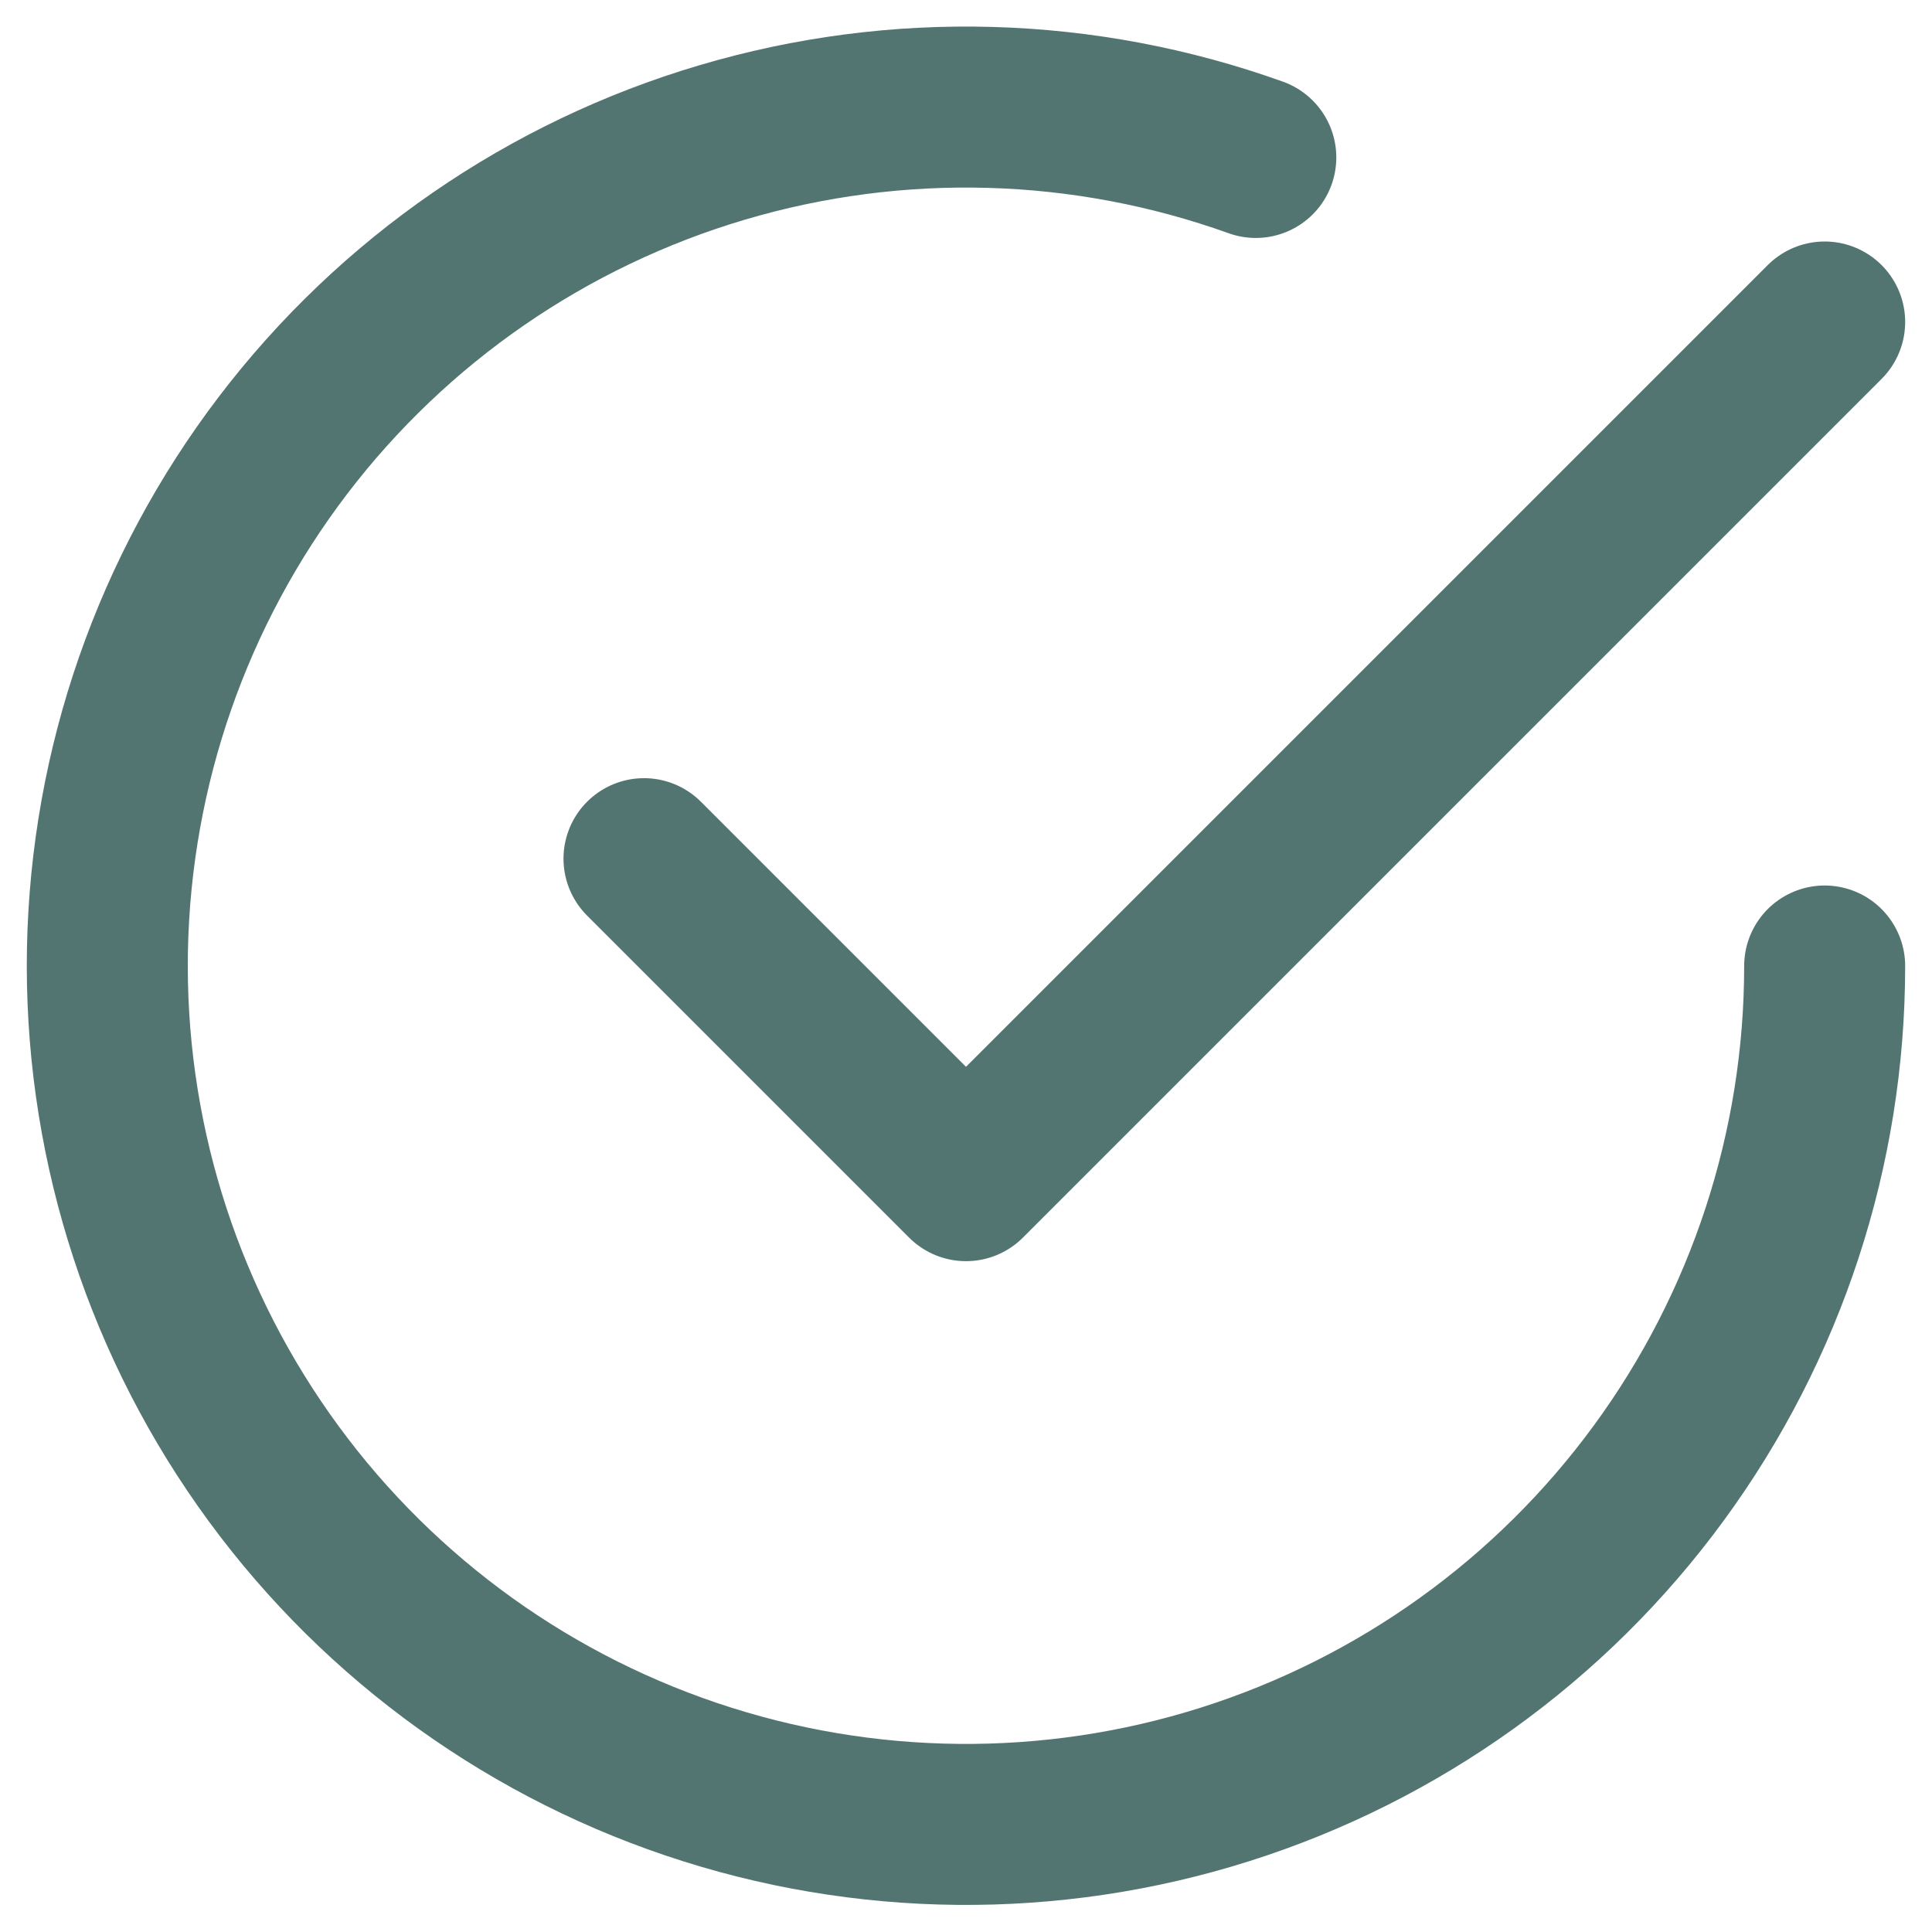
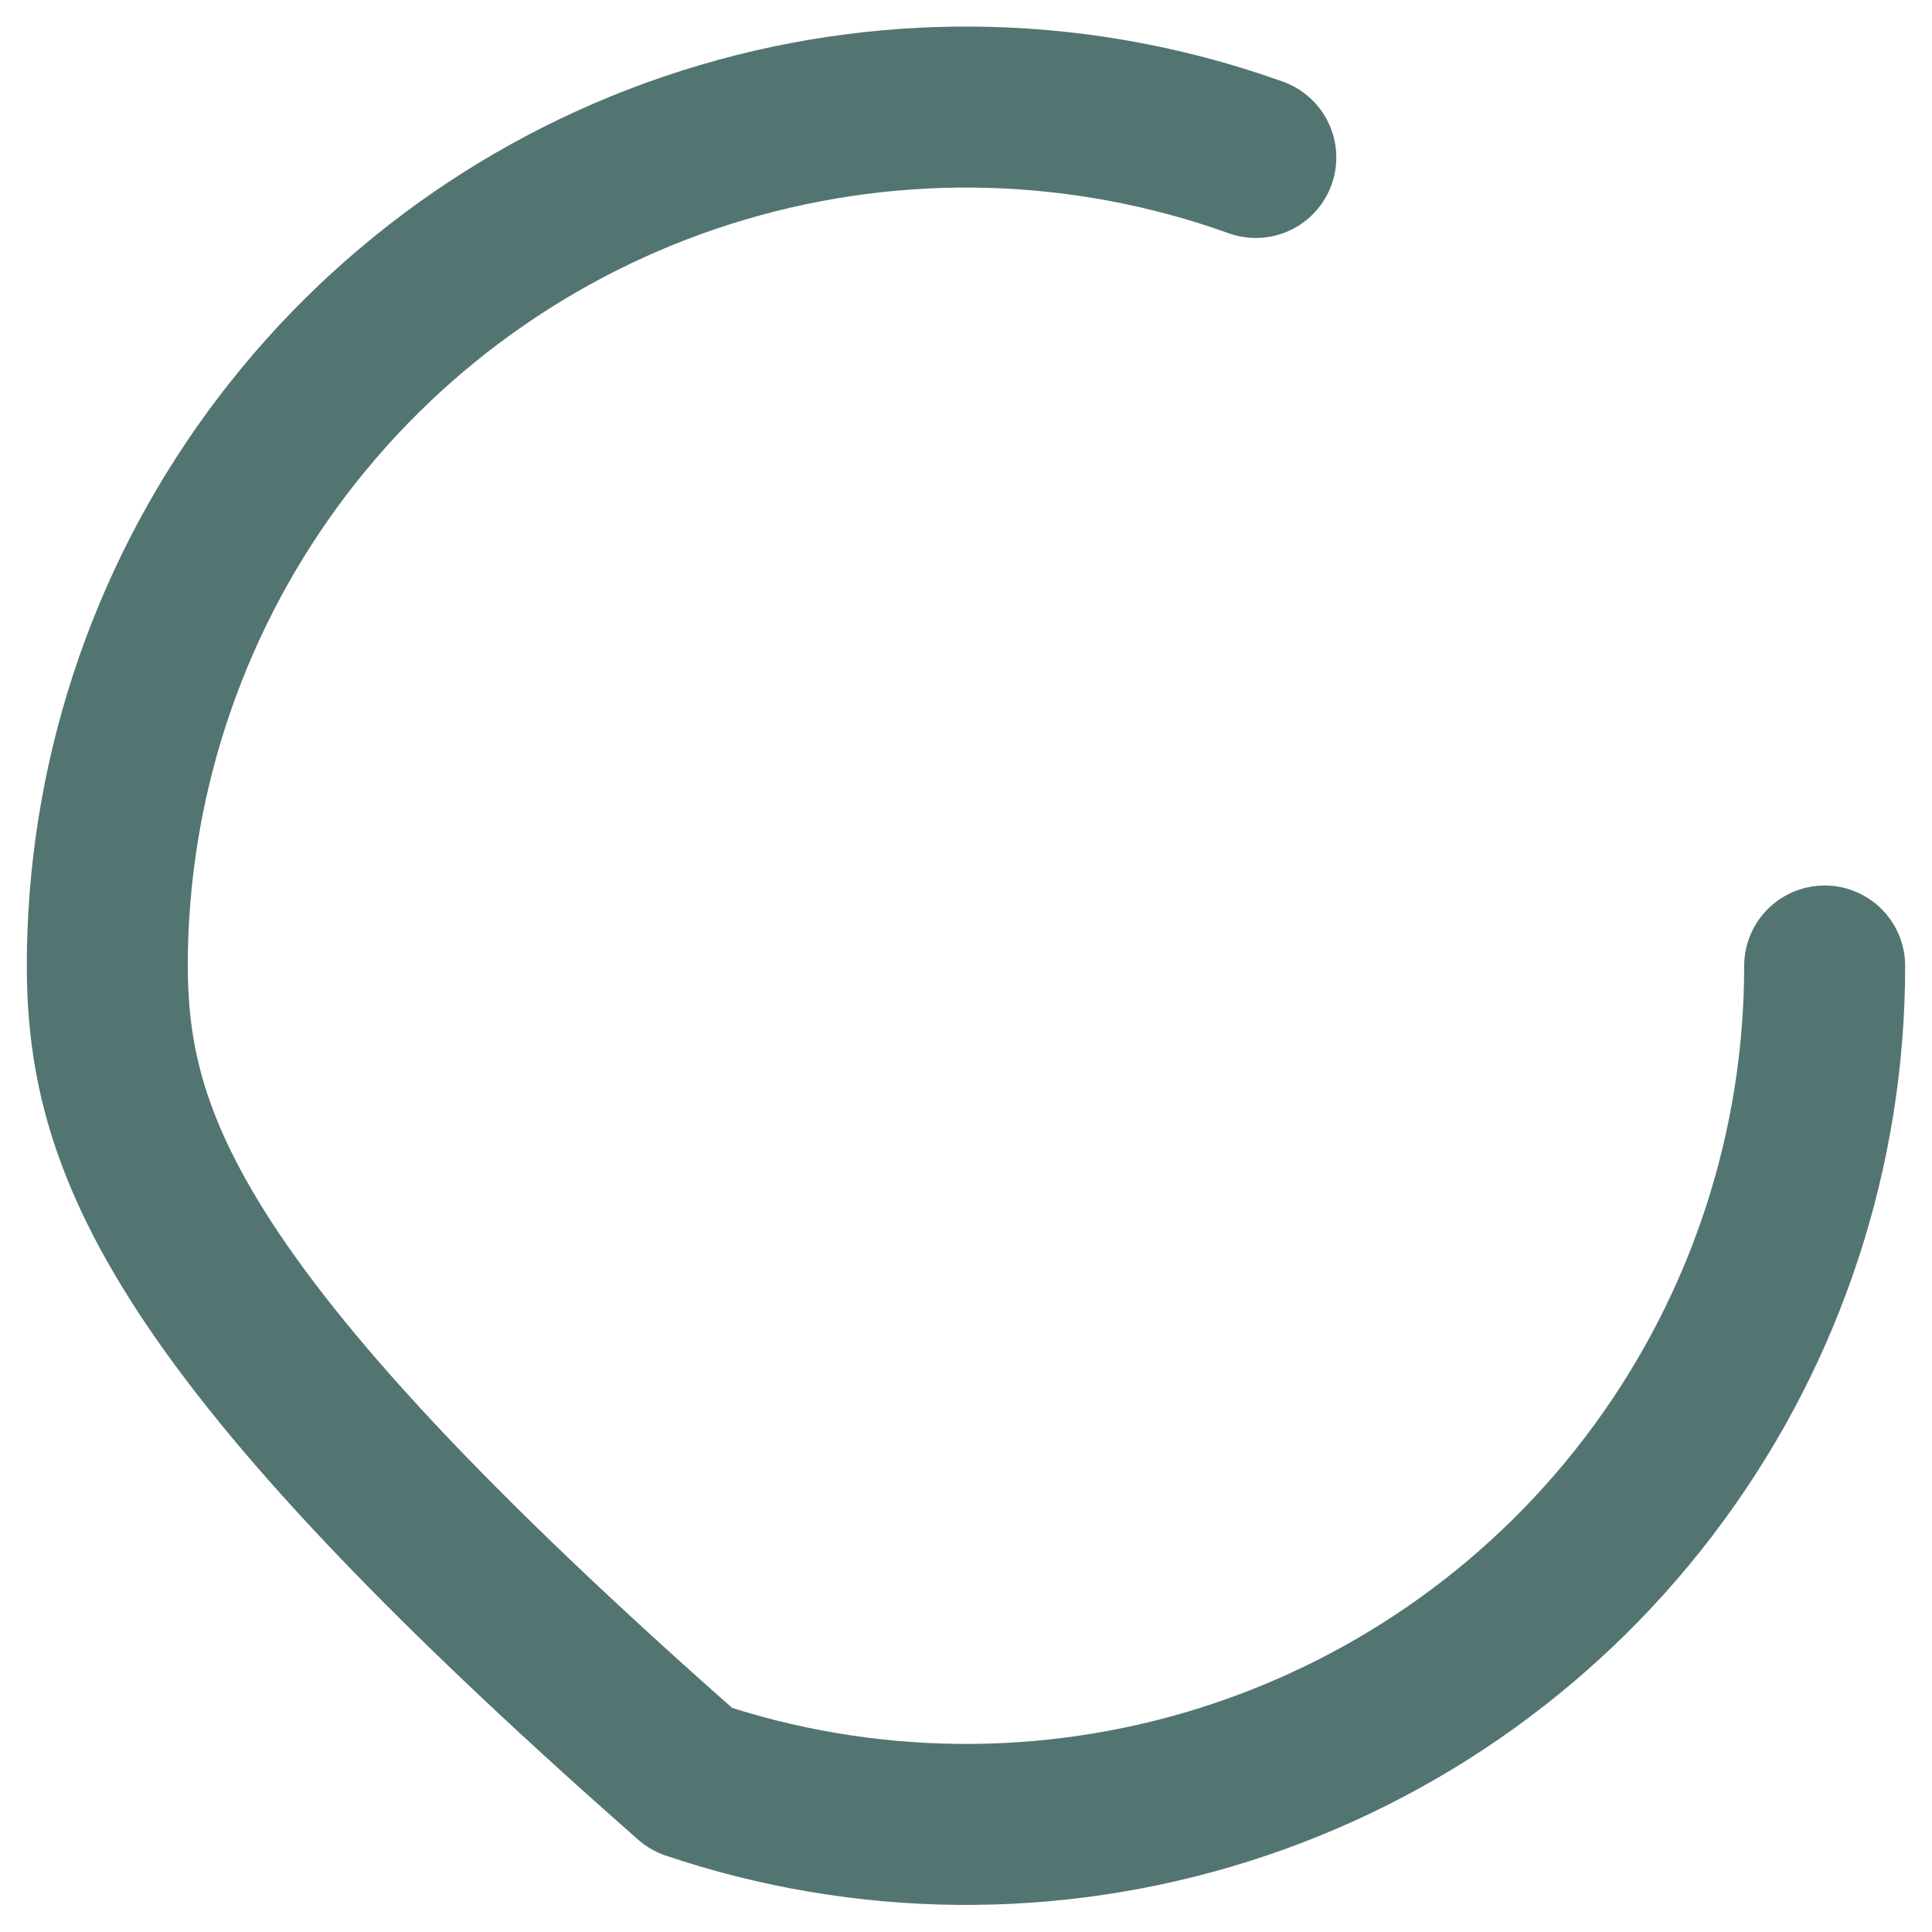
<svg xmlns="http://www.w3.org/2000/svg" width="18" height="18" viewBox="0 0 18 18" fill="none">
-   <path d="M6 8L9 11L17 3" stroke="#537571" stroke-width="1.5" stroke-linecap="round" stroke-linejoin="round" />
-   <path d="M17 9C17 10.7 16.458 12.355 15.453 13.726C14.449 15.097 13.034 16.112 11.413 16.625C9.793 17.138 8.051 17.121 6.441 16.577C4.83 16.033 3.435 14.991 2.457 13.601C1.479 12.211 0.969 10.546 1.001 8.846C1.034 7.147 1.606 5.502 2.636 4.15C3.666 2.798 5.1 1.809 6.729 1.327C8.359 0.844 10.1 0.893 11.7 1.467" stroke="#537571" stroke-width="1.5" stroke-linecap="round" stroke-linejoin="round" />
+   <path d="M17 9C17 10.7 16.458 12.355 15.453 13.726C14.449 15.097 13.034 16.112 11.413 16.625C9.793 17.138 8.051 17.121 6.441 16.577C1.479 12.211 0.969 10.546 1.001 8.846C1.034 7.147 1.606 5.502 2.636 4.15C3.666 2.798 5.1 1.809 6.729 1.327C8.359 0.844 10.1 0.893 11.7 1.467" stroke="#537571" stroke-width="1.5" stroke-linecap="round" stroke-linejoin="round" />
</svg>